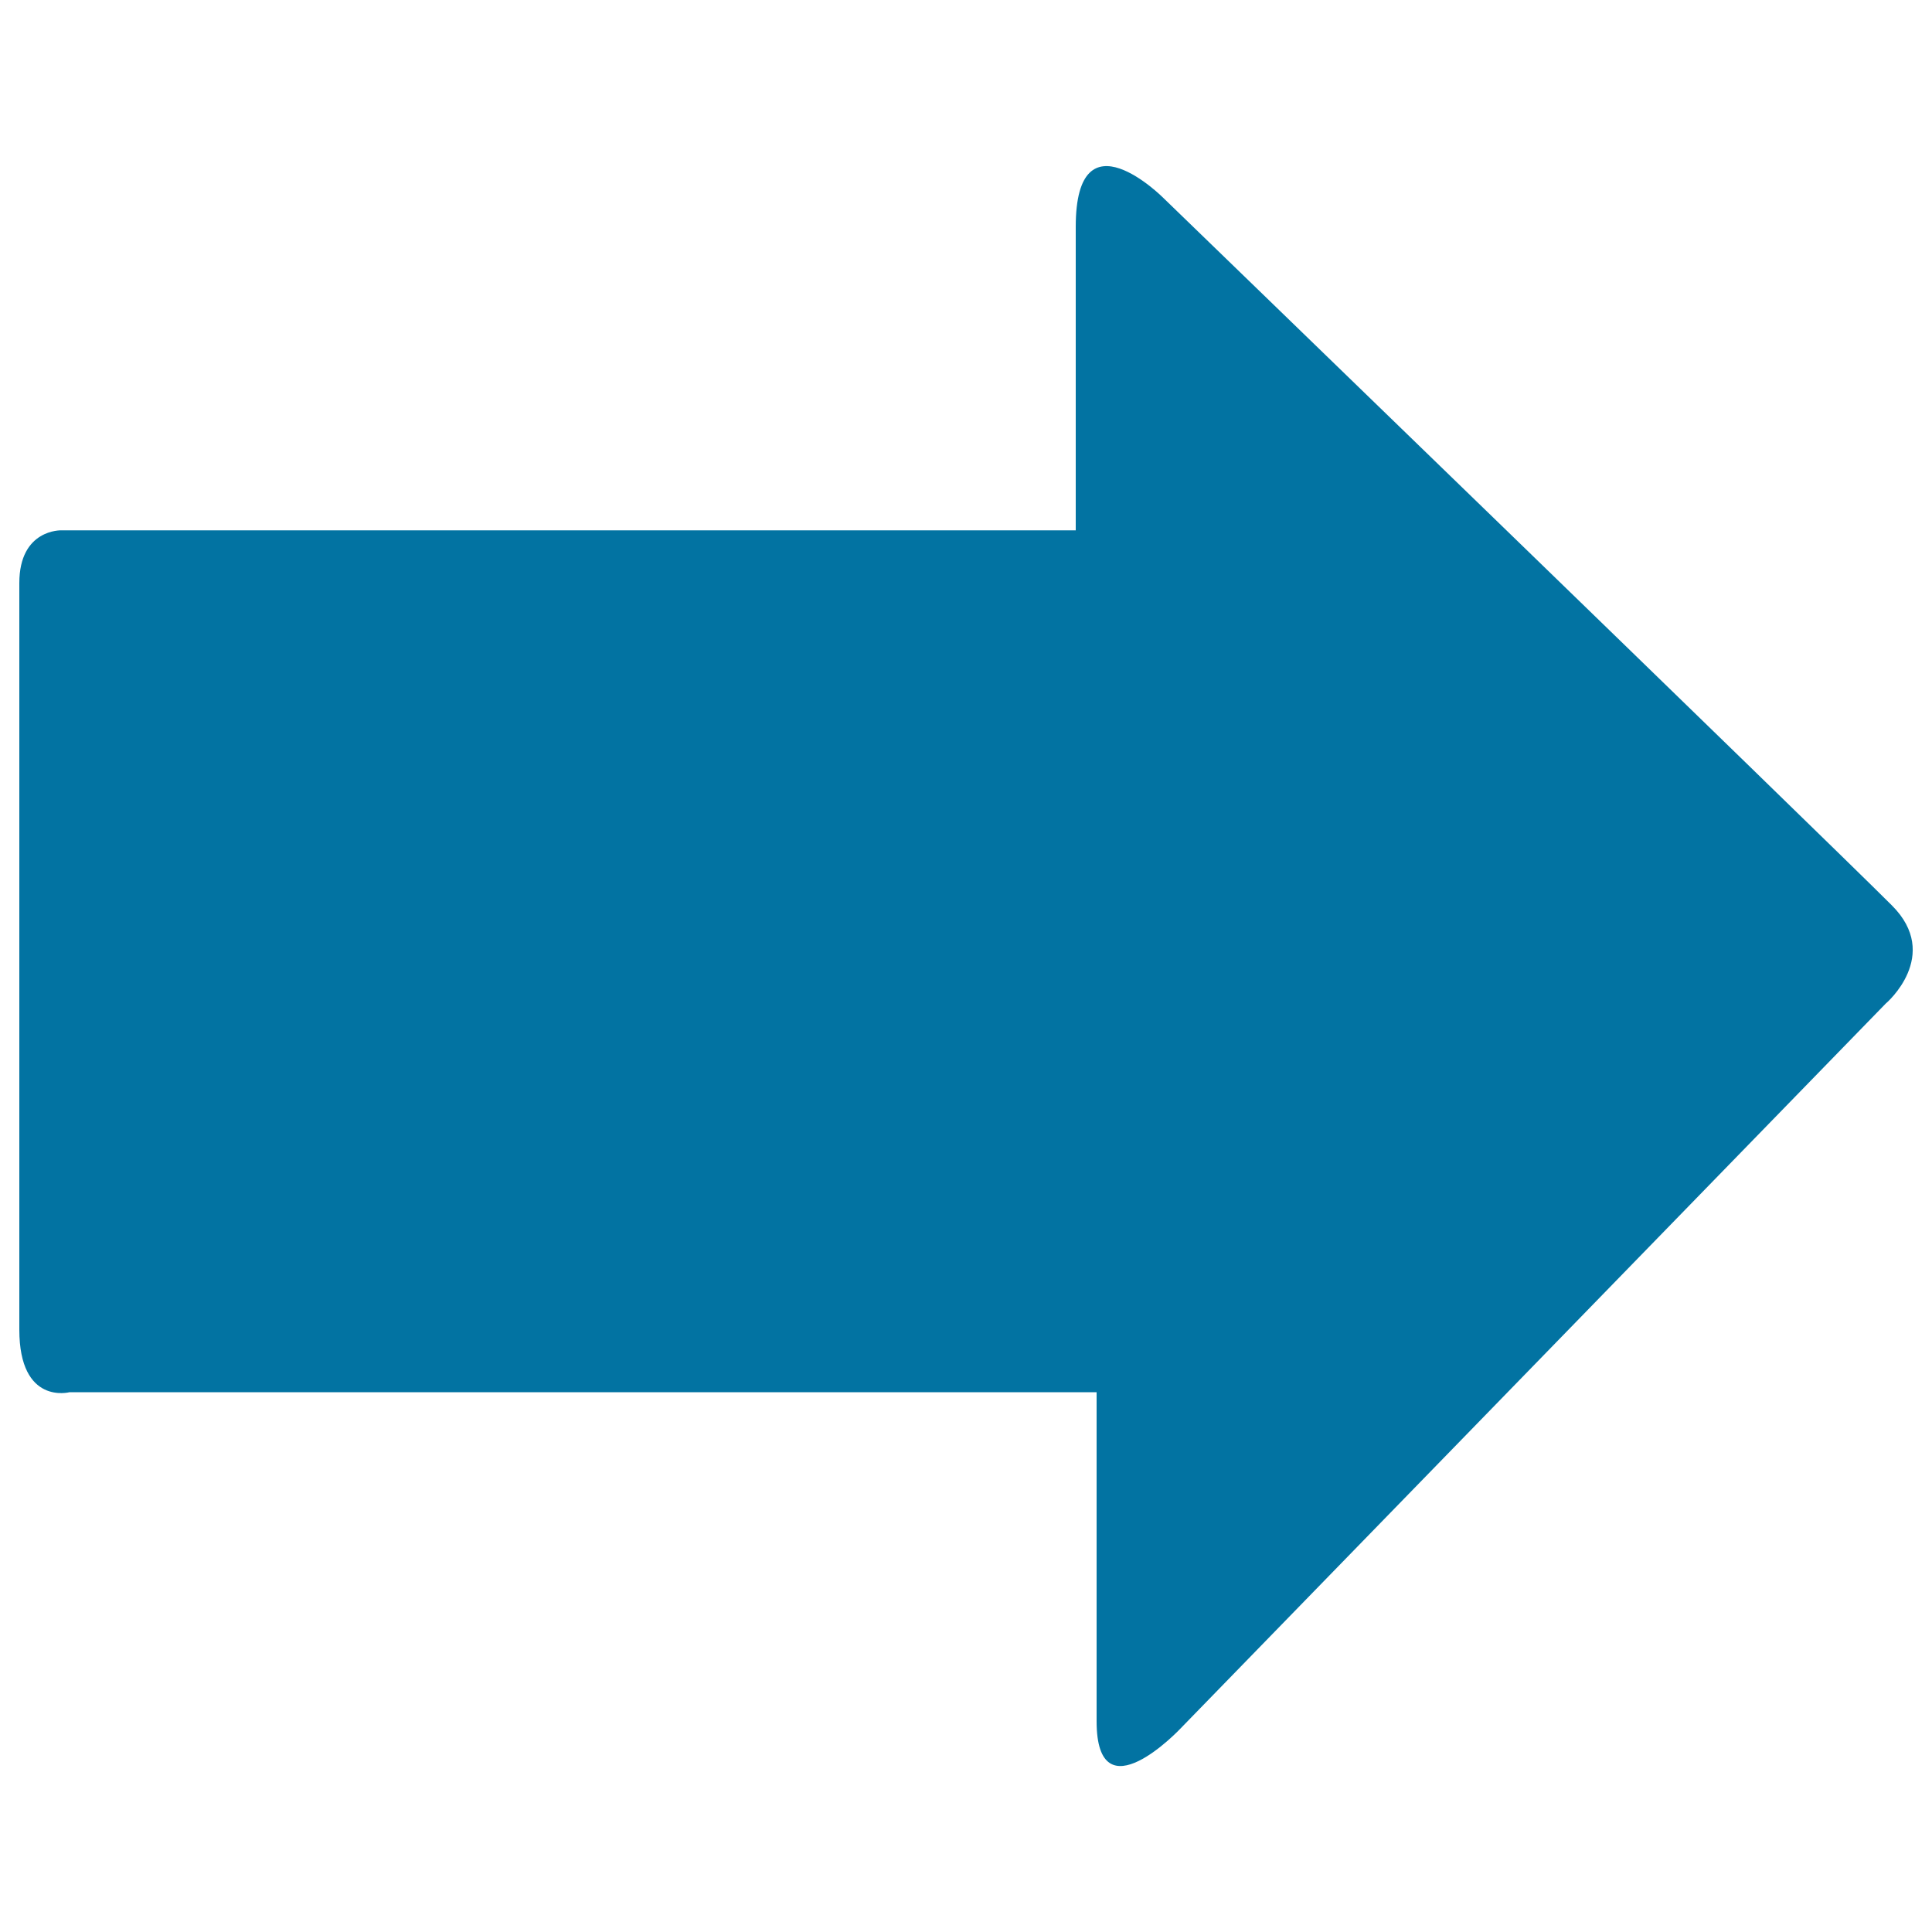
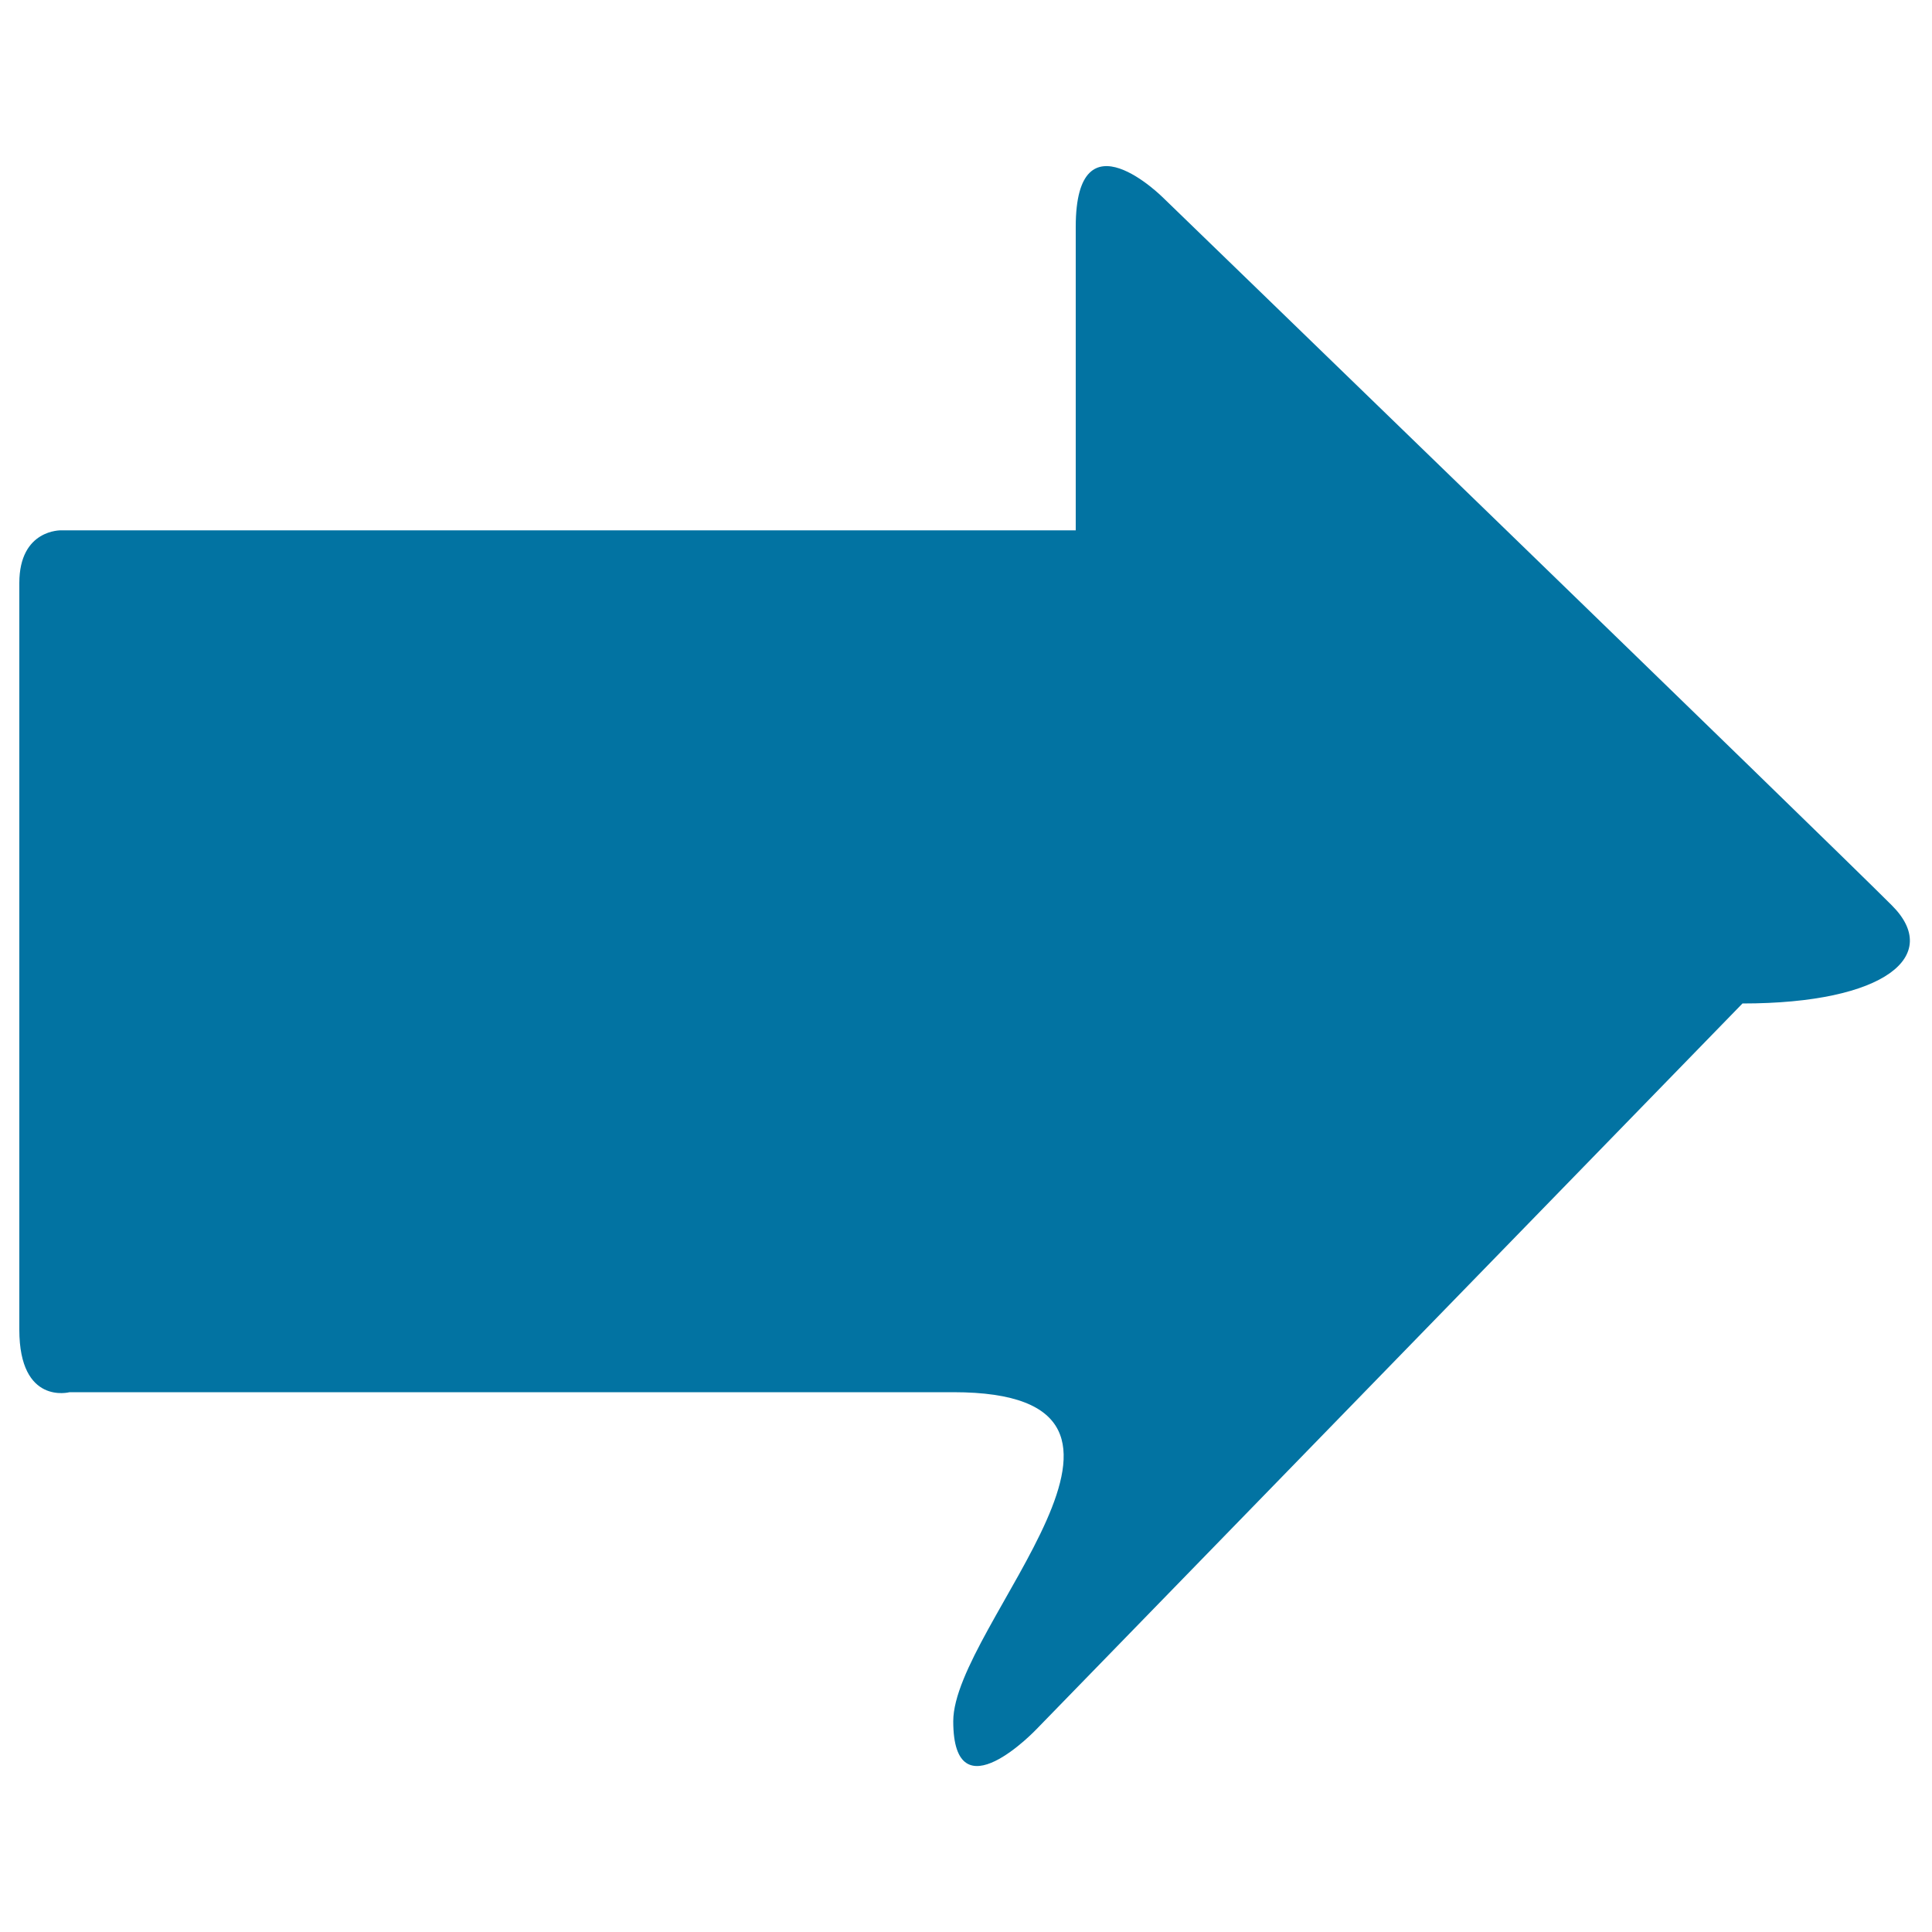
<svg xmlns="http://www.w3.org/2000/svg" viewBox="0 0 1000 1000" style="fill:#0273a2">
  <title>Right Arrow SVG icon</title>
  <g>
-     <path d="M979.2,468.6c-35.8-35.8-377-366.1-377-366.1s-45.4-45.7-45.4,14.9c0,60.6,0,157.1,0,157.1s-26.4,0-66.6,0c-124.2,0-365.9,0-458.5,0c0,0-21.7-0.7-21.7,27.3c0,28.1,0,347.1,0,386.4c0,39.3,26,32.4,26,32.4c95.1,0,328.8,0,457.4,0c45,0,74.2,0,74.2,0s0,120.5,0,170.3c0,49.8,43.3,3.9,43.3,3.9l365.2-375.4C976.2,519.4,1005.2,494.5,979.2,468.6z" />
+     <path d="M979.2,468.6c-35.8-35.8-377-366.1-377-366.1s-45.4-45.7-45.4,14.9c0,60.6,0,157.1,0,157.1s-26.4,0-66.6,0c-124.2,0-365.9,0-458.5,0c0,0-21.7-0.7-21.7,27.3c0,28.1,0,347.1,0,386.4c0,39.3,26,32.4,26,32.4c95.1,0,328.8,0,457.4,0s0,120.5,0,170.3c0,49.8,43.3,3.9,43.3,3.9l365.2-375.4C976.2,519.4,1005.2,494.5,979.2,468.6z" />
  </g>
</svg>